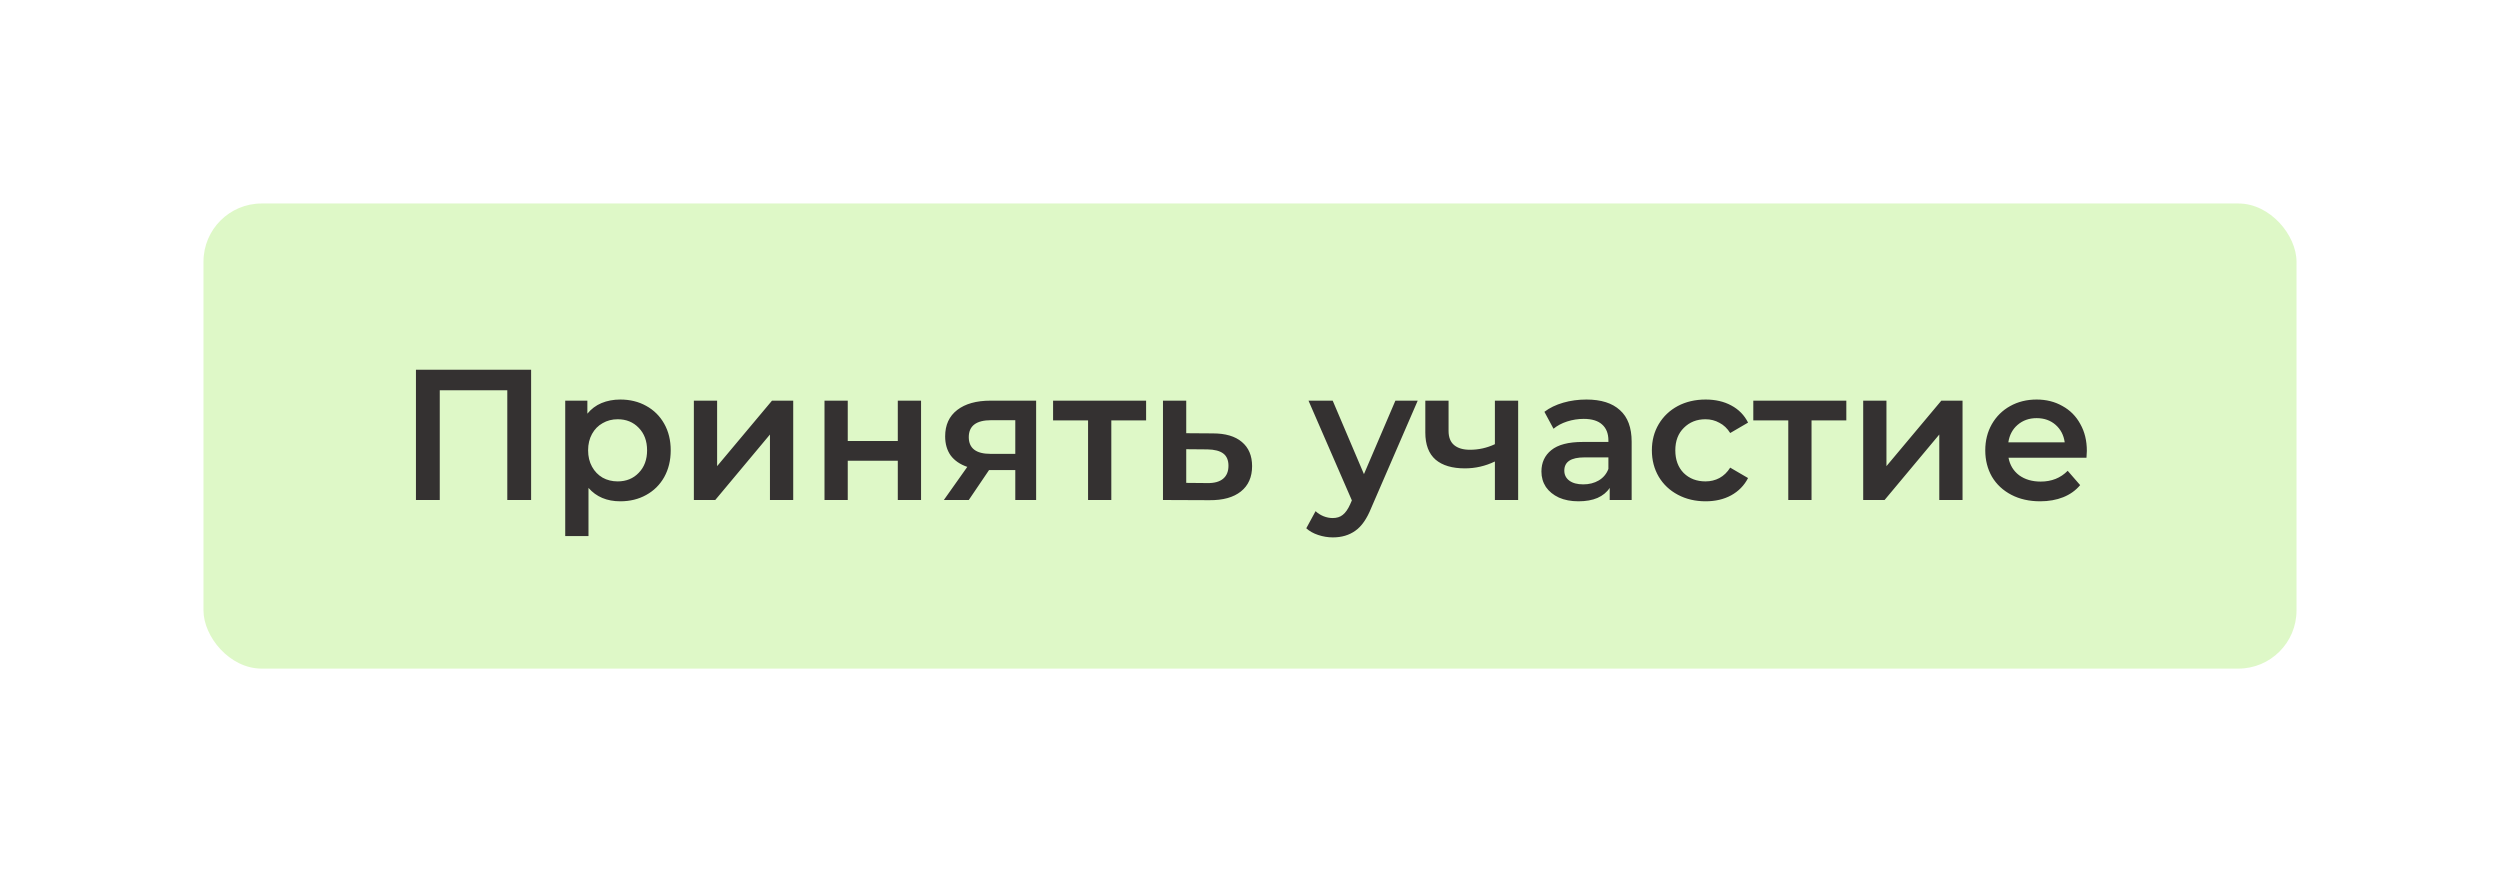
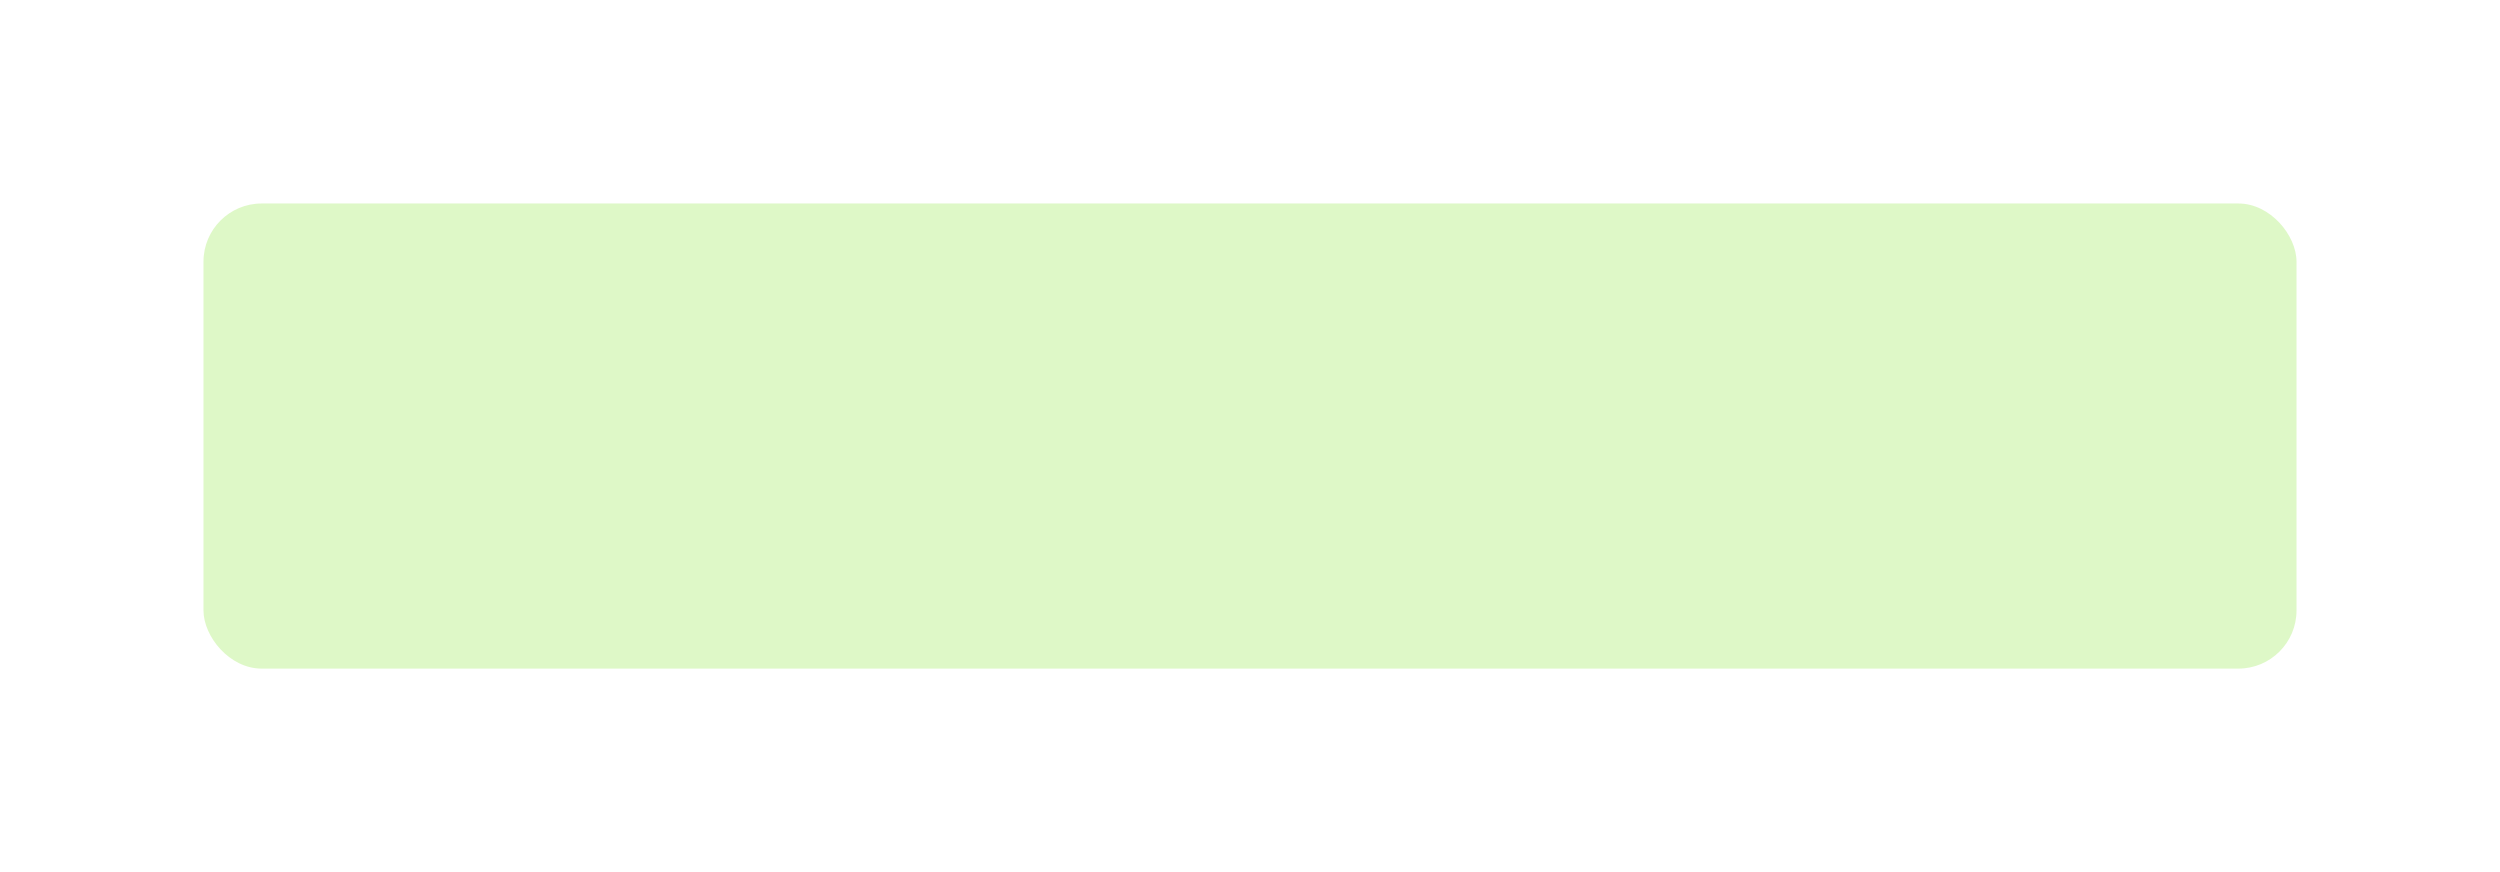
<svg xmlns="http://www.w3.org/2000/svg" width="430" height="150" viewBox="0 0 430 150" fill="none">
  <g filter="url(#filter0_ddii)">
    <rect x="35" y="35" width="360" height="80" rx="10" fill="#DEF8C7" />
-     <path d="M91.351 63.6V86H87.255V67.12H75.639V86H71.543V63.6H91.351ZM106.691 68.72C108.355 68.72 109.838 69.083 111.139 69.808C112.462 70.533 113.497 71.557 114.243 72.88C114.99 74.203 115.363 75.728 115.363 77.456C115.363 79.184 114.99 80.72 114.243 82.064C113.497 83.387 112.462 84.411 111.139 85.136C109.838 85.861 108.355 86.224 106.691 86.224C104.387 86.224 102.563 85.456 101.219 83.92V92.208H97.219V68.912H101.027V71.152C101.689 70.341 102.499 69.733 103.459 69.328C104.441 68.923 105.518 68.72 106.691 68.72ZM106.243 82.8C107.715 82.8 108.921 82.309 109.859 81.328C110.819 80.347 111.299 79.056 111.299 77.456C111.299 75.856 110.819 74.565 109.859 73.584C108.921 72.603 107.715 72.112 106.243 72.112C105.283 72.112 104.419 72.336 103.651 72.784C102.883 73.211 102.275 73.829 101.827 74.64C101.379 75.451 101.155 76.389 101.155 77.456C101.155 78.523 101.379 79.461 101.827 80.272C102.275 81.083 102.883 81.712 103.651 82.16C104.419 82.587 105.283 82.8 106.243 82.8ZM119.344 68.912H123.344V80.176L132.784 68.912H136.432V86H132.432V74.736L123.024 86H119.344V68.912ZM141.813 68.912H145.813V75.856H154.421V68.912H158.421V86H154.421V79.248H145.813V86H141.813V68.912ZM178.214 68.912V86H174.63V80.848H170.118L166.63 86H162.342L166.374 80.304C165.136 79.877 164.187 79.227 163.526 78.352C162.886 77.456 162.566 76.357 162.566 75.056C162.566 73.093 163.259 71.579 164.646 70.512C166.032 69.445 167.942 68.912 170.374 68.912H178.214ZM170.502 72.272C167.92 72.272 166.63 73.243 166.63 75.184C166.63 77.104 167.878 78.064 170.374 78.064H174.63V72.272H170.502ZM197.13 72.304H191.146V86H187.146V72.304H181.13V68.912H197.13V72.304ZM208.608 74.544C210.784 74.544 212.448 75.035 213.6 76.016C214.773 76.997 215.36 78.384 215.36 80.176C215.36 82.053 214.72 83.504 213.44 84.528C212.16 85.552 210.357 86.053 208.032 86.032L200.032 86V68.912H204.032V74.512L208.608 74.544ZM207.68 83.088C208.853 83.109 209.749 82.864 210.368 82.352C210.986 81.84 211.296 81.093 211.296 80.112C211.296 79.152 210.997 78.448 210.4 78C209.802 77.552 208.896 77.317 207.68 77.296L204.032 77.264V83.056L207.68 83.088ZM243.847 68.912L235.847 87.376C235.101 89.232 234.194 90.533 233.127 91.28C232.061 92.048 230.77 92.432 229.255 92.432C228.402 92.432 227.559 92.293 226.727 92.016C225.895 91.739 225.213 91.355 224.679 90.864L226.279 87.92C226.663 88.283 227.111 88.571 227.623 88.784C228.157 88.997 228.69 89.104 229.223 89.104C229.927 89.104 230.503 88.923 230.951 88.56C231.421 88.197 231.847 87.589 232.231 86.736L232.519 86.064L225.063 68.912H229.223L234.599 81.552L240.007 68.912H243.847ZM261.122 68.912V86H257.122V79.376C255.479 80.165 253.762 80.56 251.97 80.56C249.772 80.56 248.087 80.059 246.914 79.056C245.74 78.032 245.154 76.475 245.154 74.384V68.912H249.154V74.128C249.154 75.216 249.474 76.027 250.114 76.56C250.754 77.093 251.66 77.36 252.834 77.36C254.327 77.36 255.756 77.04 257.122 76.4V68.912H261.122ZM272.869 68.72C275.386 68.72 277.306 69.328 278.629 70.544C279.973 71.739 280.645 73.552 280.645 75.984V86H276.869V83.92C276.378 84.667 275.674 85.243 274.757 85.648C273.861 86.032 272.773 86.224 271.493 86.224C270.213 86.224 269.093 86.011 268.133 85.584C267.173 85.136 266.426 84.528 265.893 83.76C265.381 82.971 265.125 82.085 265.125 81.104C265.125 79.568 265.69 78.341 266.821 77.424C267.973 76.485 269.775 76.016 272.229 76.016H276.645V75.76C276.645 74.565 276.282 73.648 275.557 73.008C274.853 72.368 273.797 72.048 272.389 72.048C271.429 72.048 270.479 72.197 269.541 72.496C268.623 72.795 267.845 73.211 267.205 73.744L265.637 70.832C266.533 70.149 267.61 69.627 268.869 69.264C270.127 68.901 271.461 68.72 272.869 68.72ZM272.325 83.312C273.327 83.312 274.213 83.088 274.981 82.64C275.77 82.171 276.325 81.509 276.645 80.656V78.672H272.517C270.213 78.672 269.061 79.429 269.061 80.944C269.061 81.669 269.349 82.245 269.925 82.672C270.501 83.099 271.301 83.312 272.325 83.312ZM293.37 86.224C291.6 86.224 290.01 85.851 288.602 85.104C287.194 84.357 286.096 83.323 285.306 82C284.517 80.656 284.122 79.141 284.122 77.456C284.122 75.771 284.517 74.267 285.306 72.944C286.096 71.621 287.184 70.587 288.57 69.84C289.978 69.093 291.578 68.72 293.37 68.72C295.056 68.72 296.528 69.061 297.786 69.744C299.066 70.427 300.026 71.408 300.666 72.688L297.594 74.48C297.104 73.691 296.485 73.104 295.738 72.72C295.013 72.315 294.213 72.112 293.338 72.112C291.845 72.112 290.608 72.603 289.626 73.584C288.645 74.544 288.154 75.835 288.154 77.456C288.154 79.077 288.634 80.379 289.594 81.36C290.576 82.32 291.824 82.8 293.338 82.8C294.213 82.8 295.013 82.608 295.738 82.224C296.485 81.819 297.104 81.221 297.594 80.432L300.666 82.224C300.005 83.504 299.034 84.496 297.754 85.2C296.496 85.883 295.034 86.224 293.37 86.224ZM317.568 72.304H311.584V86H307.584V72.304H301.568V68.912H317.568V72.304ZM320.469 68.912H324.469V80.176L333.909 68.912H337.557V86H333.557V74.736L324.149 86H320.469V68.912ZM358.938 77.552C358.938 77.829 358.917 78.224 358.874 78.736H345.466C345.701 79.995 346.309 80.997 347.29 81.744C348.293 82.469 349.53 82.832 351.002 82.832C352.879 82.832 354.426 82.213 355.642 80.976L357.786 83.44C357.018 84.357 356.047 85.051 354.874 85.52C353.701 85.989 352.378 86.224 350.906 86.224C349.029 86.224 347.375 85.851 345.946 85.104C344.517 84.357 343.407 83.323 342.618 82C341.85 80.656 341.466 79.141 341.466 77.456C341.466 75.792 341.839 74.299 342.586 72.976C343.354 71.632 344.41 70.587 345.754 69.84C347.098 69.093 348.613 68.72 350.298 68.72C351.962 68.72 353.445 69.093 354.746 69.84C356.069 70.565 357.093 71.6 357.818 72.944C358.565 74.267 358.938 75.803 358.938 77.552ZM350.298 71.92C349.018 71.92 347.93 72.304 347.034 73.072C346.159 73.819 345.626 74.821 345.434 76.08H355.13C354.959 74.843 354.437 73.84 353.562 73.072C352.687 72.304 351.599 71.92 350.298 71.92Z" fill="#343131" />
  </g>
  <defs>
    <filter id="filter0_ddii" x="0" y="0" width="430" height="150" filterUnits="userSpaceOnUse" color-interpolation-filters="sRGB">
      <feFlood flood-opacity="0" result="BackgroundImageFix" />
      <feColorMatrix in="SourceAlpha" type="matrix" values="0 0 0 0 0 0 0 0 0 0 0 0 0 0 0 0 0 0 127 0" result="hardAlpha" />
      <feOffset dx="5" dy="5" />
      <feGaussianBlur stdDeviation="15" />
      <feComposite in2="hardAlpha" operator="out" />
      <feColorMatrix type="matrix" values="0 0 0 0 0 0 0 0 0 0 0 0 0 0 0 0 0 0 0.08 0" />
      <feBlend mode="normal" in2="BackgroundImageFix" result="effect1_dropShadow" />
      <feColorMatrix in="SourceAlpha" type="matrix" values="0 0 0 0 0 0 0 0 0 0 0 0 0 0 0 0 0 0 127 0" result="hardAlpha" />
      <feOffset dx="-5" dy="-5" />
      <feGaussianBlur stdDeviation="15" />
      <feComposite in2="hardAlpha" operator="out" />
      <feColorMatrix type="matrix" values="0 0 0 0 0 0 0 0 0 0 0 0 0 0 0 0 0 0 0.08 0" />
      <feBlend mode="normal" in2="effect1_dropShadow" result="effect2_dropShadow" />
      <feBlend mode="normal" in="SourceGraphic" in2="effect2_dropShadow" result="shape" />
      <feColorMatrix in="SourceAlpha" type="matrix" values="0 0 0 0 0 0 0 0 0 0 0 0 0 0 0 0 0 0 127 0" result="hardAlpha" />
      <feOffset dx="4" dy="4" />
      <feGaussianBlur stdDeviation="5" />
      <feComposite in2="hardAlpha" operator="arithmetic" k2="-1" k3="1" />
      <feColorMatrix type="matrix" values="0 0 0 0 0.238 0 0 0 0 0.792 0 0 0 0 0.099 0 0 0 0.15 0" />
      <feBlend mode="normal" in2="shape" result="effect3_innerShadow" />
      <feColorMatrix in="SourceAlpha" type="matrix" values="0 0 0 0 0 0 0 0 0 0 0 0 0 0 0 0 0 0 127 0" result="hardAlpha" />
      <feOffset dx="-4" dy="-4" />
      <feGaussianBlur stdDeviation="5" />
      <feComposite in2="hardAlpha" operator="arithmetic" k2="-1" k3="1" />
      <feColorMatrix type="matrix" values="0 0 0 0 0.239 0 0 0 0 0.792 0 0 0 0 0.098 0 0 0 0.15 0" />
      <feBlend mode="normal" in2="effect3_innerShadow" result="effect4_innerShadow" />
    </filter>
  </defs>
</svg>